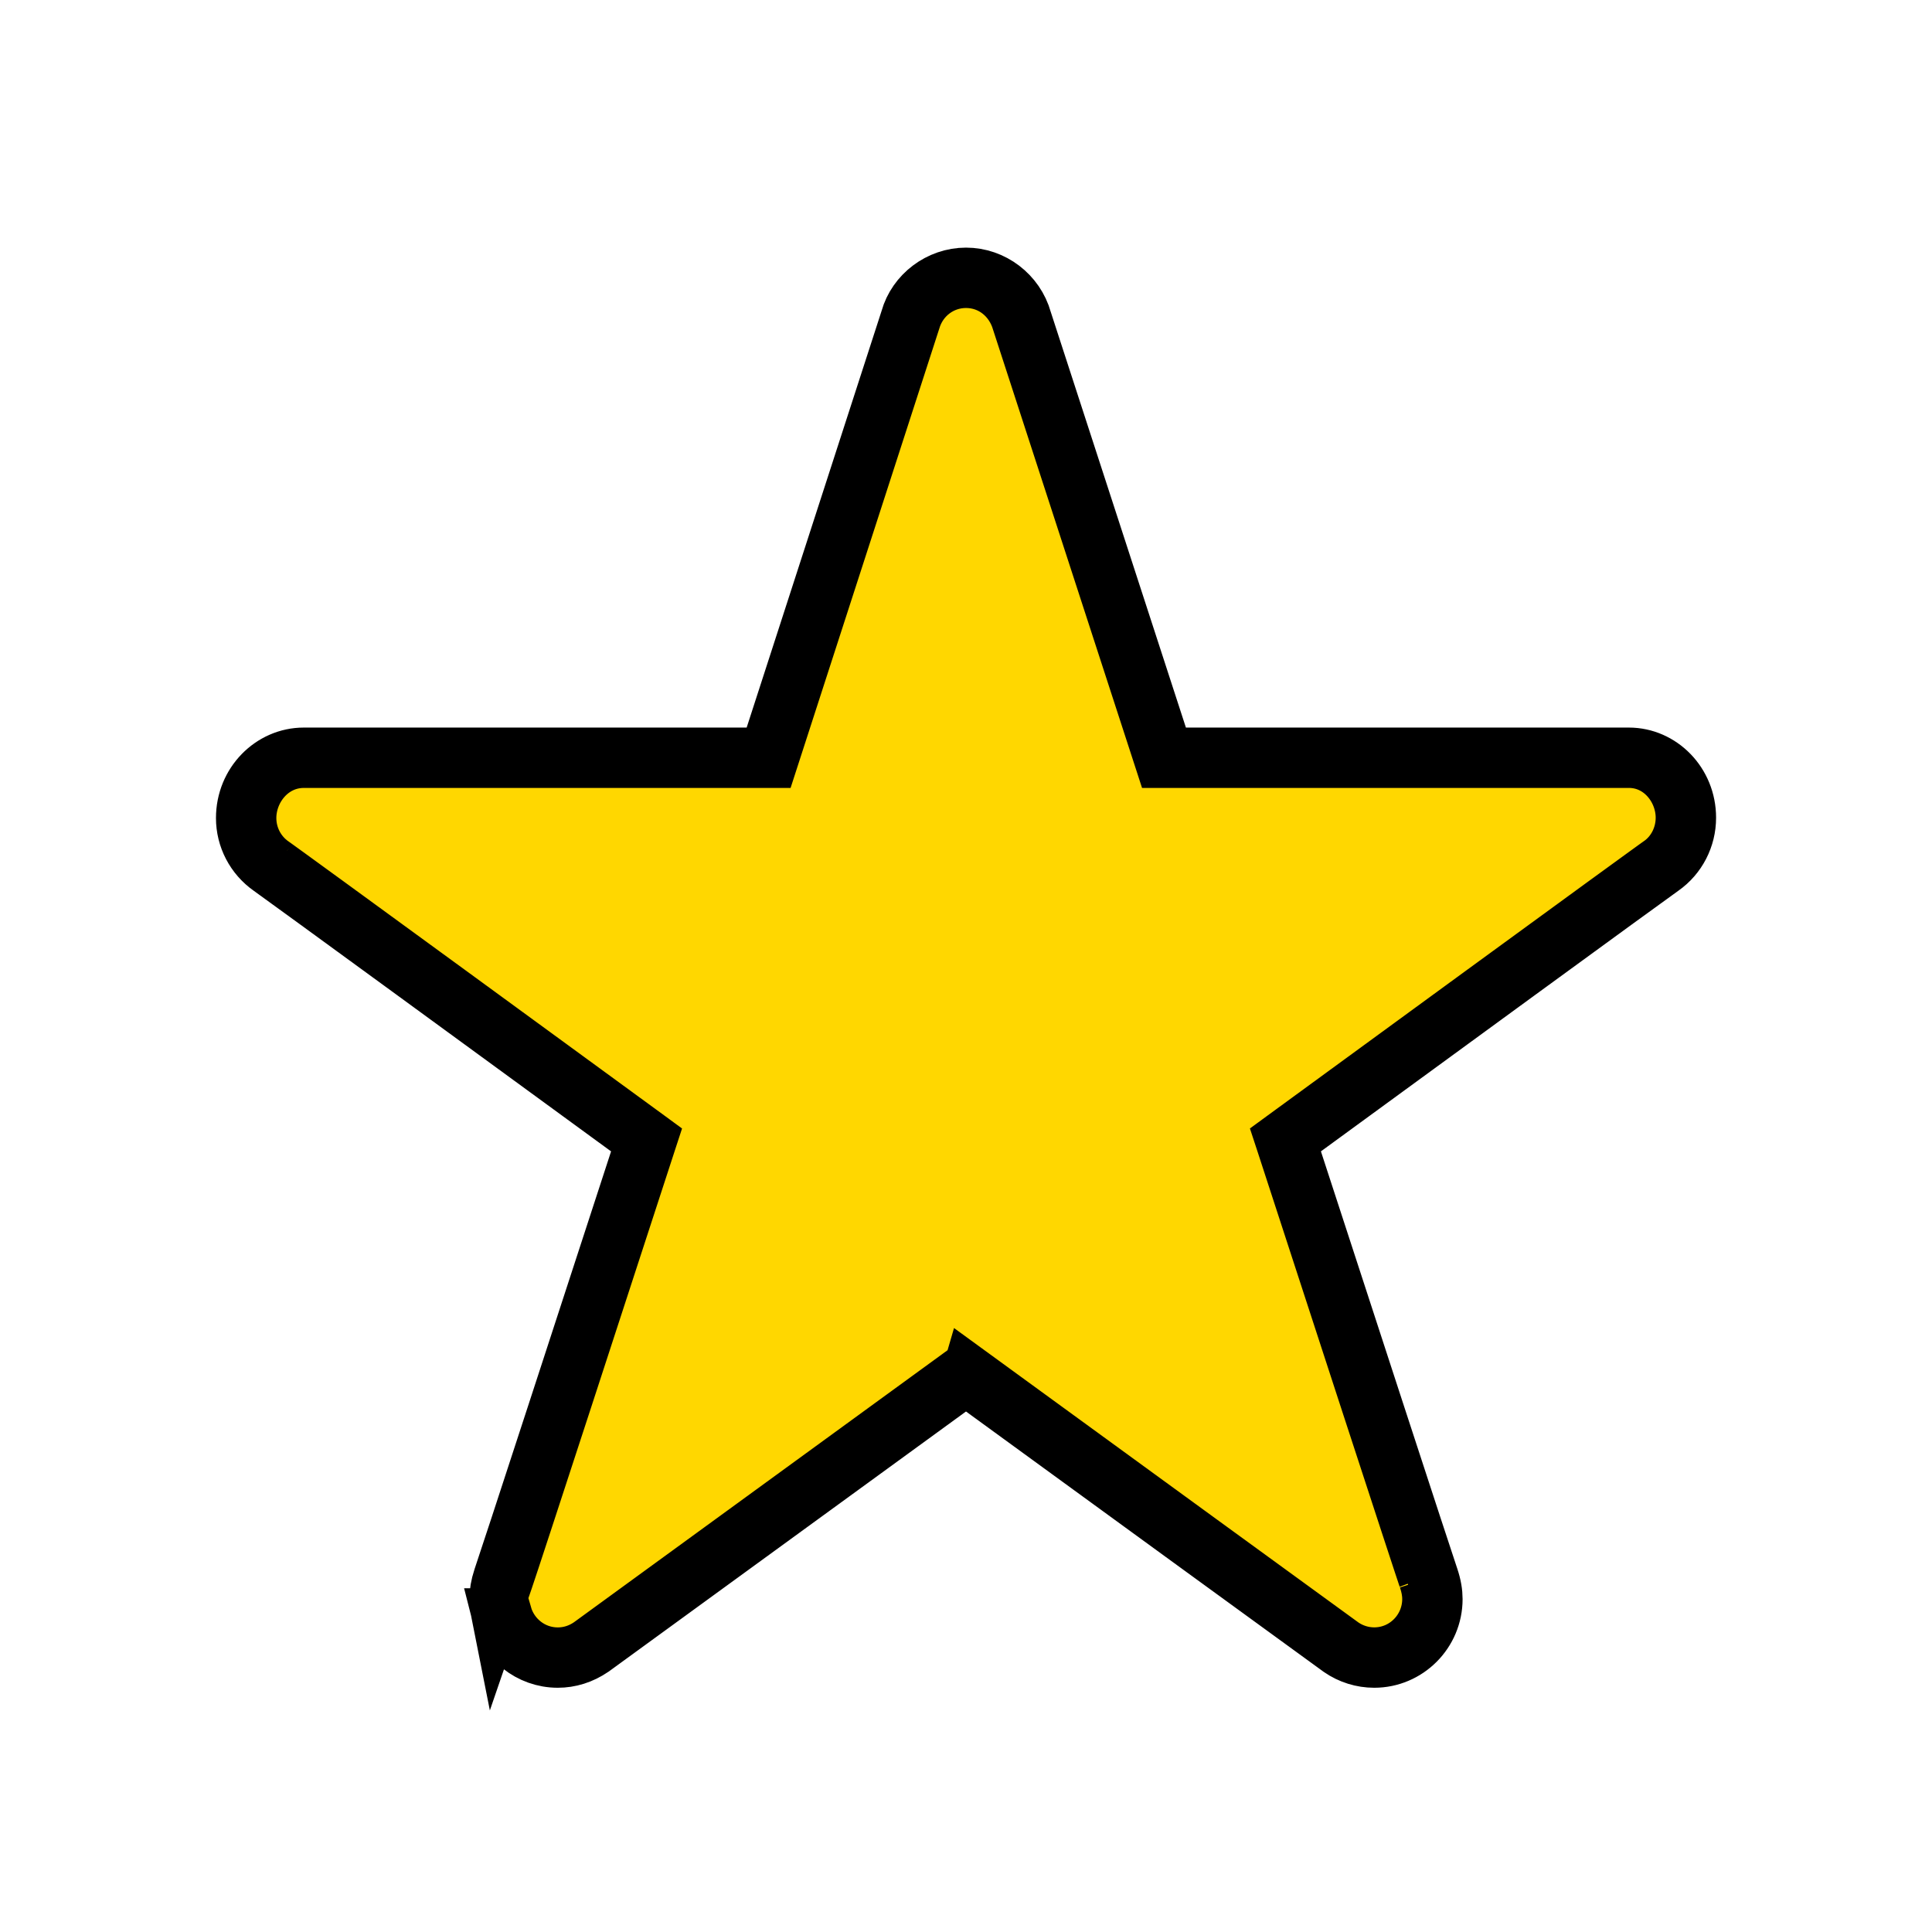
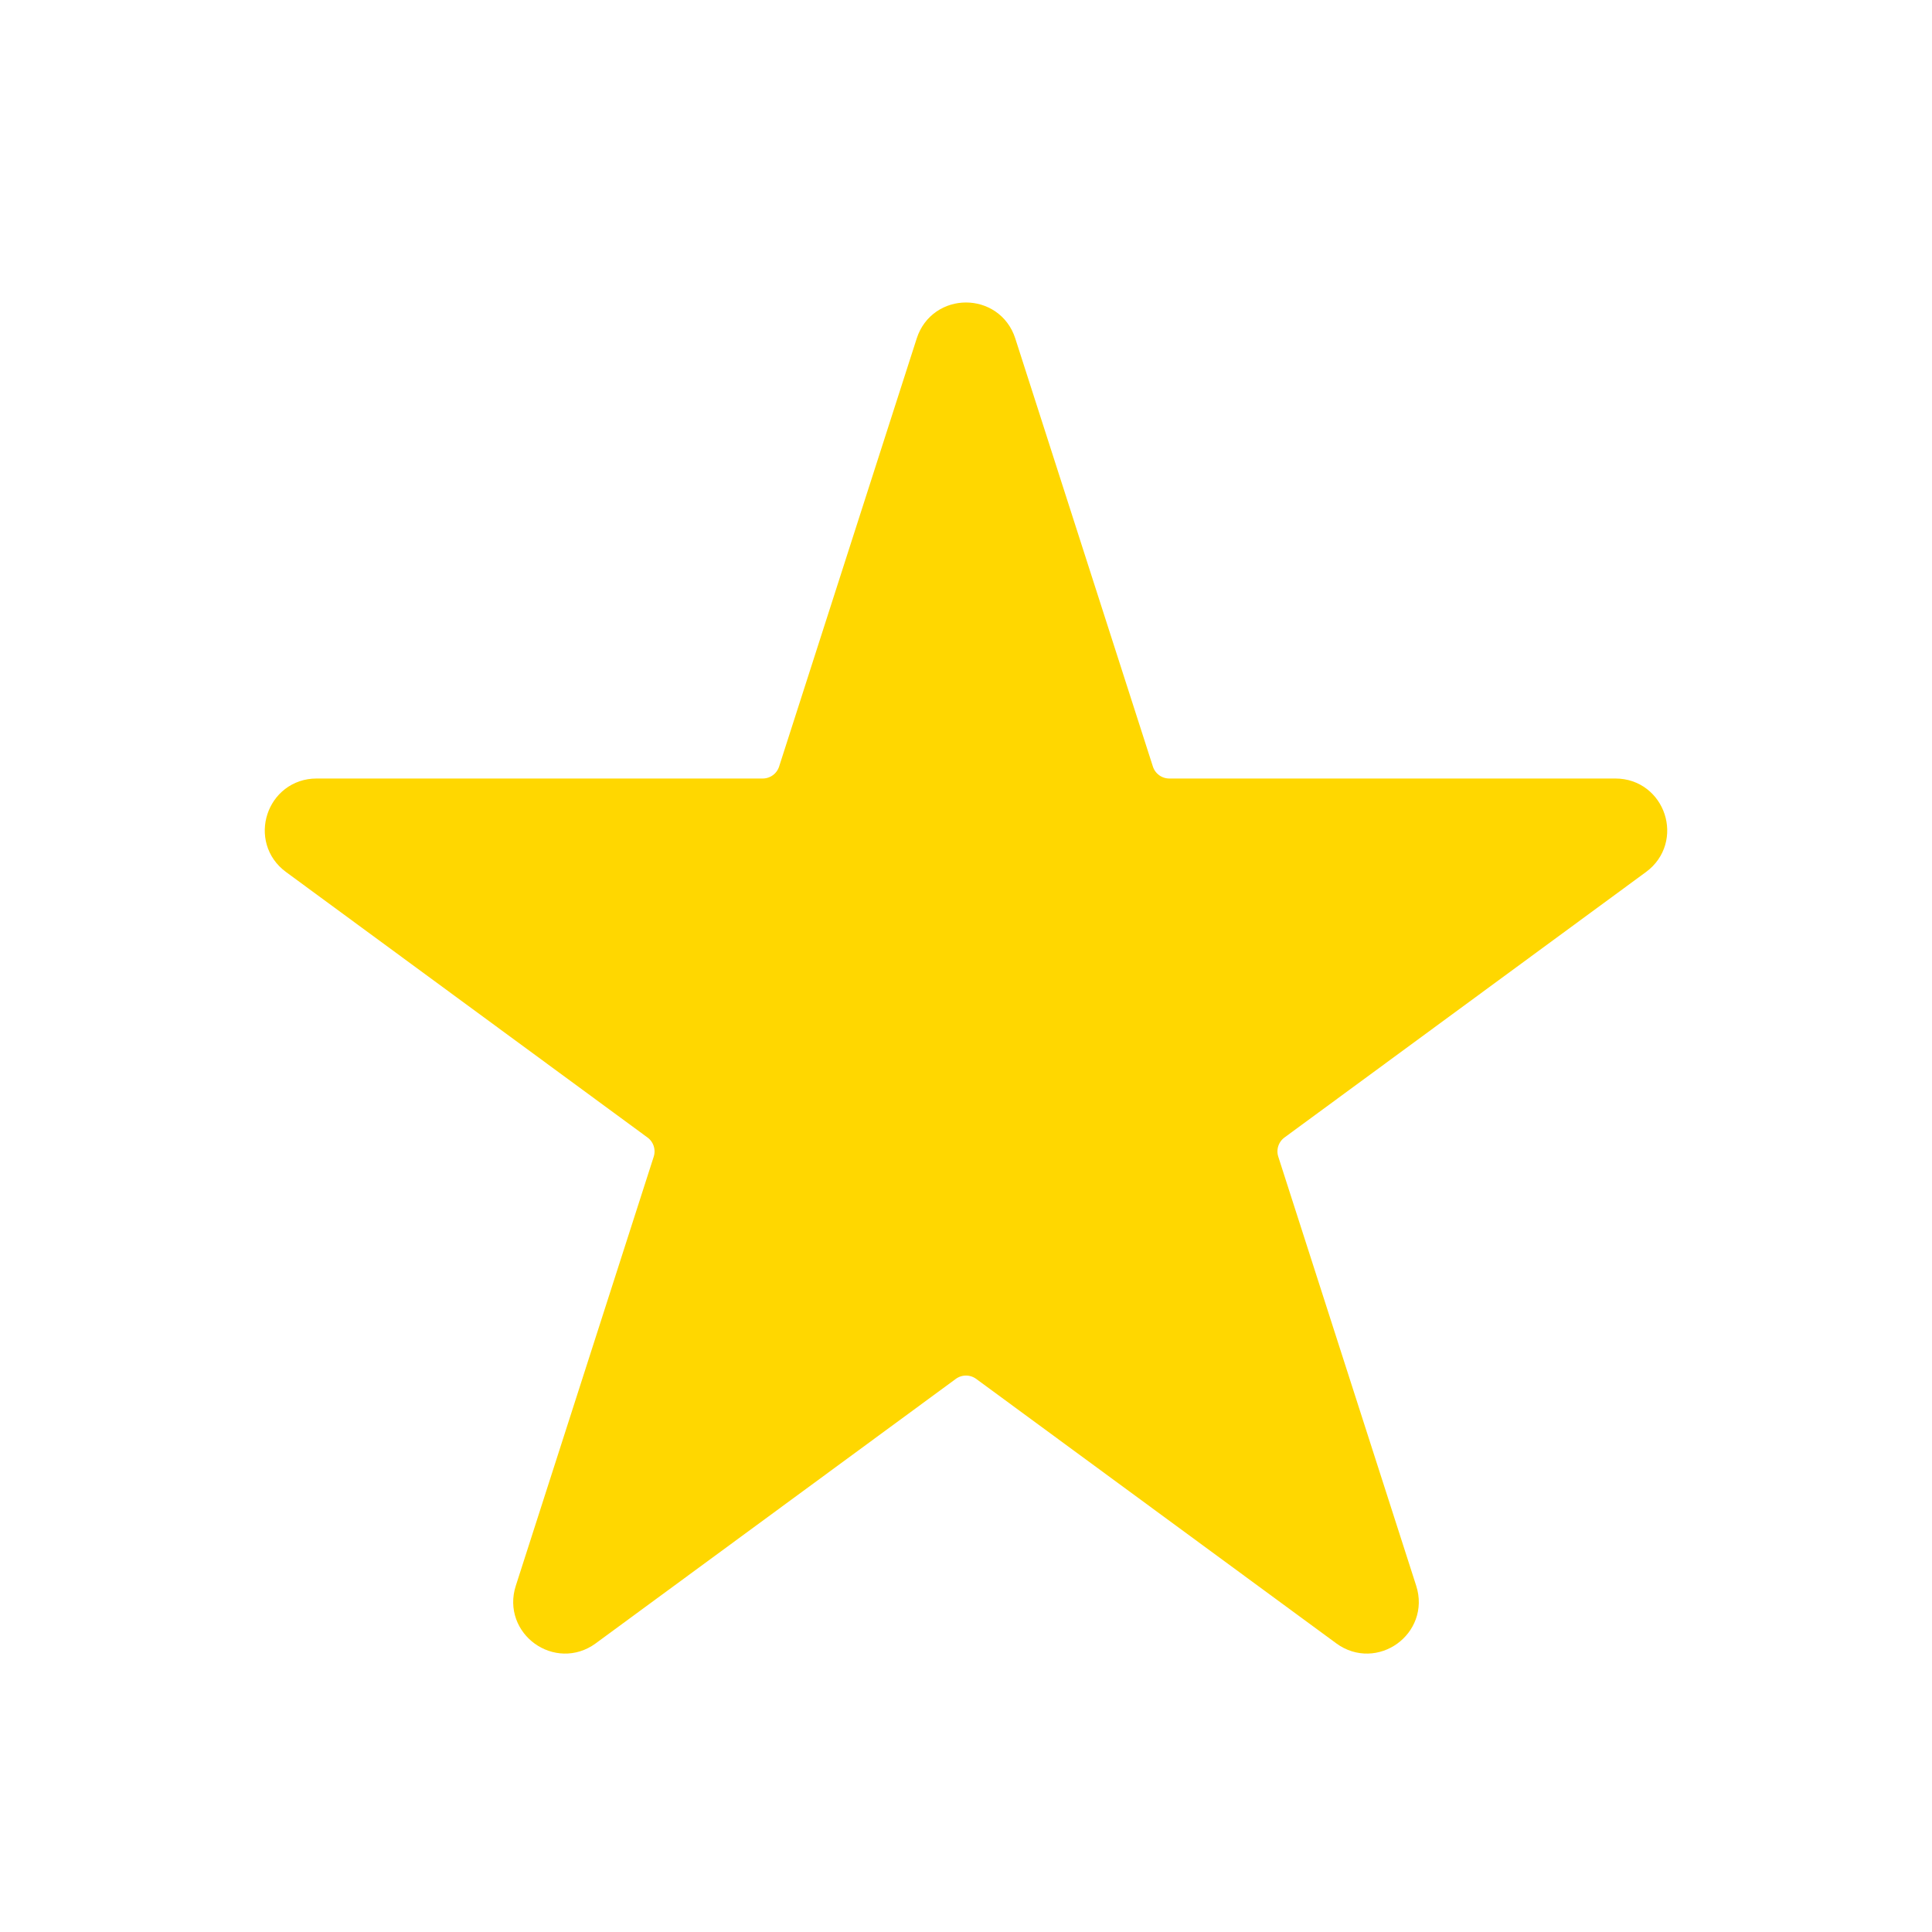
<svg xmlns="http://www.w3.org/2000/svg" width="112" height="112" viewBox="0 0 112 112" fill="none">
  <path d="M54.096 19.924C54.691 18.073 57.309 18.073 57.904 19.924L65.882 44.743C66.147 45.57 66.917 46.131 67.786 46.131H93.647C95.579 46.131 96.388 48.599 94.831 49.743L73.871 65.136C73.178 65.645 72.888 66.541 73.151 67.36L81.148 92.239C81.742 94.086 79.623 95.611 78.06 94.463L57.184 79.131C56.479 78.614 55.521 78.614 54.816 79.131L33.94 94.463C32.377 95.611 30.258 94.086 30.852 92.239L38.849 67.36C39.112 66.541 38.822 65.645 38.129 65.136L17.169 49.743C15.612 48.599 16.421 46.131 18.353 46.131H44.214C45.083 46.131 45.853 45.57 46.118 44.743L54.096 19.924Z" fill="#FFD700" stroke="#FFD700" stroke-width="2" />
-   <path d="M56 79.97L56.883 80.613L57.177 80.827C61.855 84.234 77.031 95.286 77.603 95.695C78.222 96.121 78.934 96.341 79.665 96.341C81.656 96.341 83.288 94.712 83.288 92.699C83.288 92.321 83.222 91.9 83.054 91.401C82.754 90.539 77.573 74.65 75.149 67.21L74.812 66.175L75.691 65.534C82.072 60.871 95.745 50.888 96.436 50.408C97.4 49.73 97.983 48.61 97.983 47.405C97.983 45.302 96.341 43.678 94.43 43.678H68.749H67.659L67.322 42.642L59.494 18.567L59.484 18.538L59.476 18.508C59.037 16.944 57.601 15.855 56.001 15.855C54.392 15.855 52.964 16.954 52.546 18.442L52.538 18.47L52.529 18.498L44.712 42.64L44.376 43.678H43.285H17.608C15.673 43.678 14.02 45.316 14.02 47.422C14.02 48.609 14.597 49.727 15.587 50.422C16.243 50.88 29.923 60.869 36.309 65.535L37.187 66.176L36.851 67.21C34.414 74.693 29.186 90.73 28.955 91.377L28.953 91.385L28.927 91.457C28.779 91.906 28.712 92.322 28.712 92.698C28.712 92.943 28.737 93.183 28.783 93.414L29.411 91.585C29.902 90.157 35.339 73.472 37.719 66.158L37.719 66.158L37.775 65.987L37.63 65.881L37.629 65.879C36.541 65.084 31.224 61.199 26.112 57.468C23.556 55.602 21.053 53.776 19.155 52.394C18.206 51.703 17.41 51.123 16.834 50.706C16.546 50.497 16.315 50.329 16.147 50.209C16.064 50.148 15.997 50.101 15.949 50.066C15.911 50.039 15.891 50.025 15.883 50.02C15.88 50.017 15.879 50.017 15.88 50.018L15.868 50.009L15.855 50.001C15.014 49.41 14.52 48.445 14.52 47.422C14.52 45.785 15.788 44.178 17.608 44.178H44.74L53.016 18.612C53.403 17.289 54.592 16.355 56 16.355C57.442 16.355 58.608 17.32 59.004 18.677L67.295 44.177H94.429C96.246 44.177 97.482 45.794 97.482 47.404C97.482 48.408 97.011 49.392 96.175 49.98L96.162 49.989L96.149 49.997C96.149 49.997 96.149 49.997 96.146 49.999C96.14 50.004 96.119 50.018 96.077 50.048C96.054 50.065 96.026 50.085 95.994 50.108C95.96 50.132 95.92 50.16 95.876 50.192C95.708 50.313 95.475 50.482 95.186 50.692C94.607 51.111 93.808 51.692 92.858 52.384C90.956 53.769 88.45 55.597 85.892 57.464C80.777 61.197 75.459 65.083 74.371 65.878L74.37 65.879L74.225 65.985L74.281 66.155L74.281 66.155C75.509 69.927 77.556 76.21 79.312 81.59C80.19 84.28 80.995 86.745 81.589 88.556C81.885 89.462 82.129 90.204 82.303 90.729C82.412 91.06 82.485 91.279 82.526 91.401C82.555 91.49 82.568 91.528 82.565 91.521L82.581 91.56L82.594 91.6C82.706 91.934 82.788 92.308 82.788 92.698C82.788 94.415 81.406 95.84 79.665 95.84C79.033 95.84 78.413 95.645 77.901 95.293L77.891 95.286L77.882 95.28C77.494 95.004 63.487 84.803 56.149 79.458L56 79.97ZM56 79.97L55.117 80.613L34.428 95.673C33.764 96.127 33.054 96.341 32.335 96.341C30.642 96.341 29.209 95.163 28.818 93.573H29.336C29.71 94.874 30.901 95.843 32.336 95.843C32.986 95.843 33.596 95.642 34.124 95.279L34.14 95.267L34.156 95.256L56.001 79.35M56 79.97L56.001 79.35M56.001 79.35L56.148 79.457L56.001 79.35Z" fill="black" stroke="black" stroke-width="3" />
</svg>